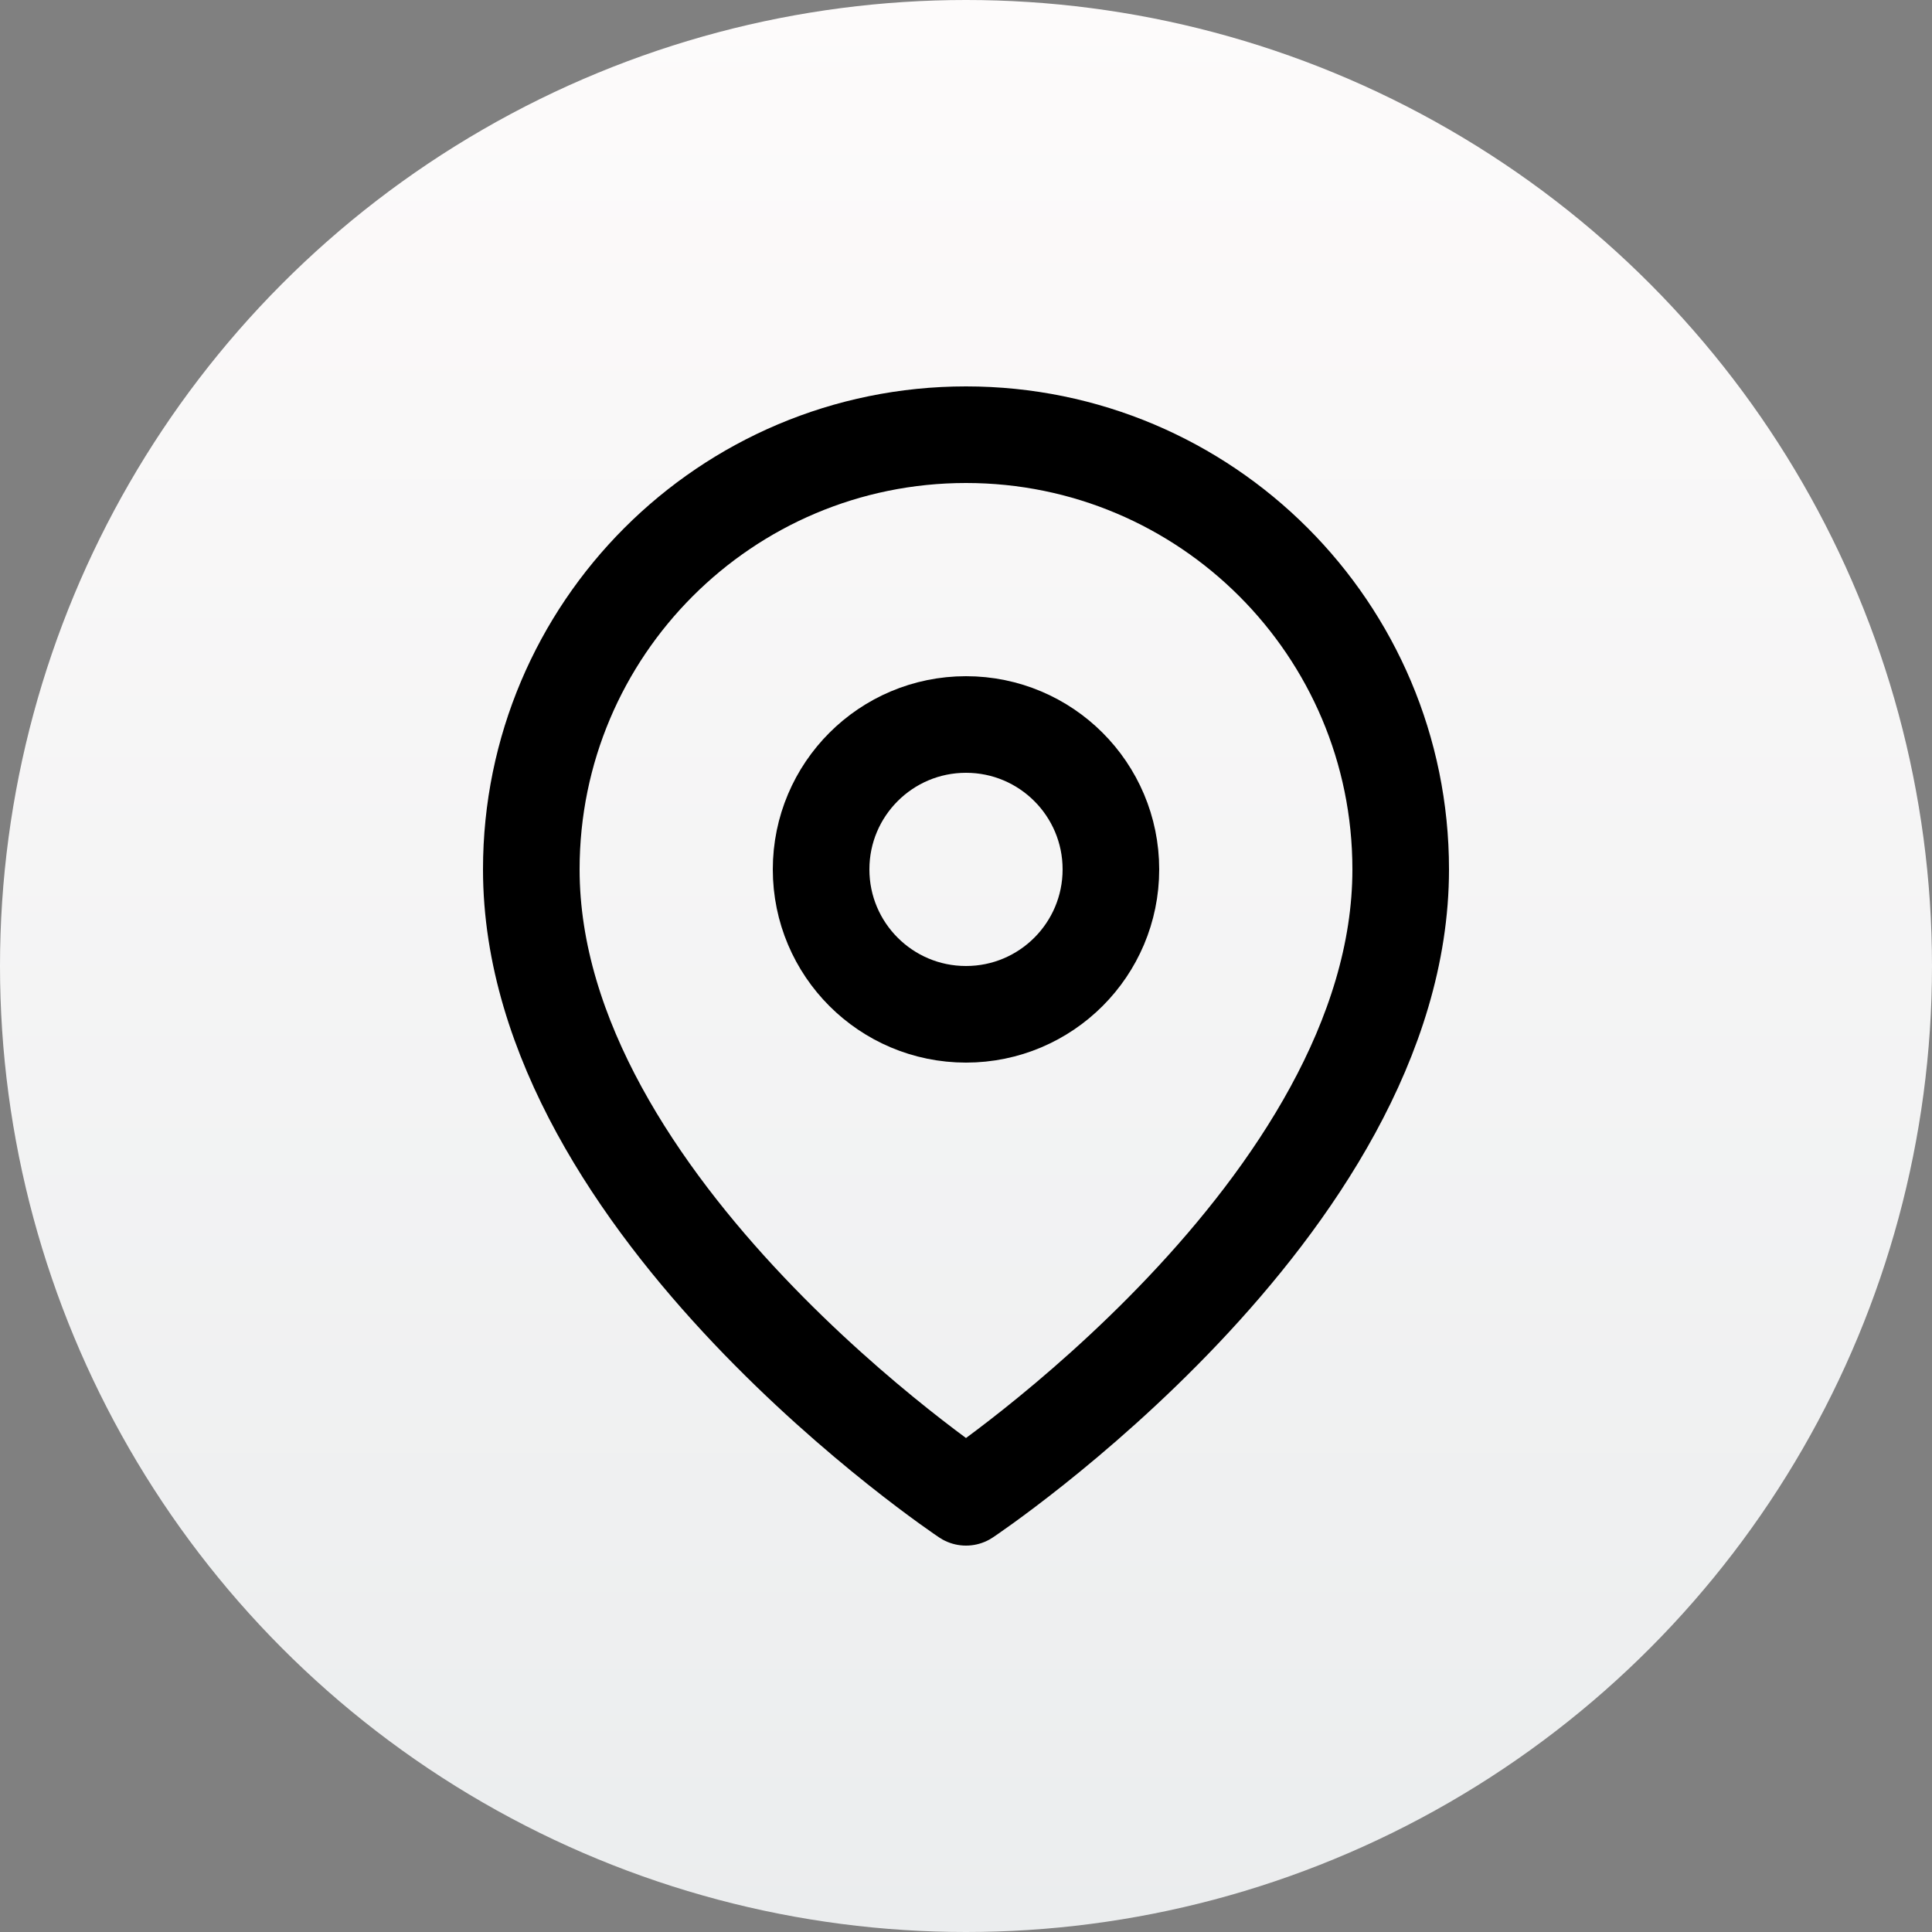
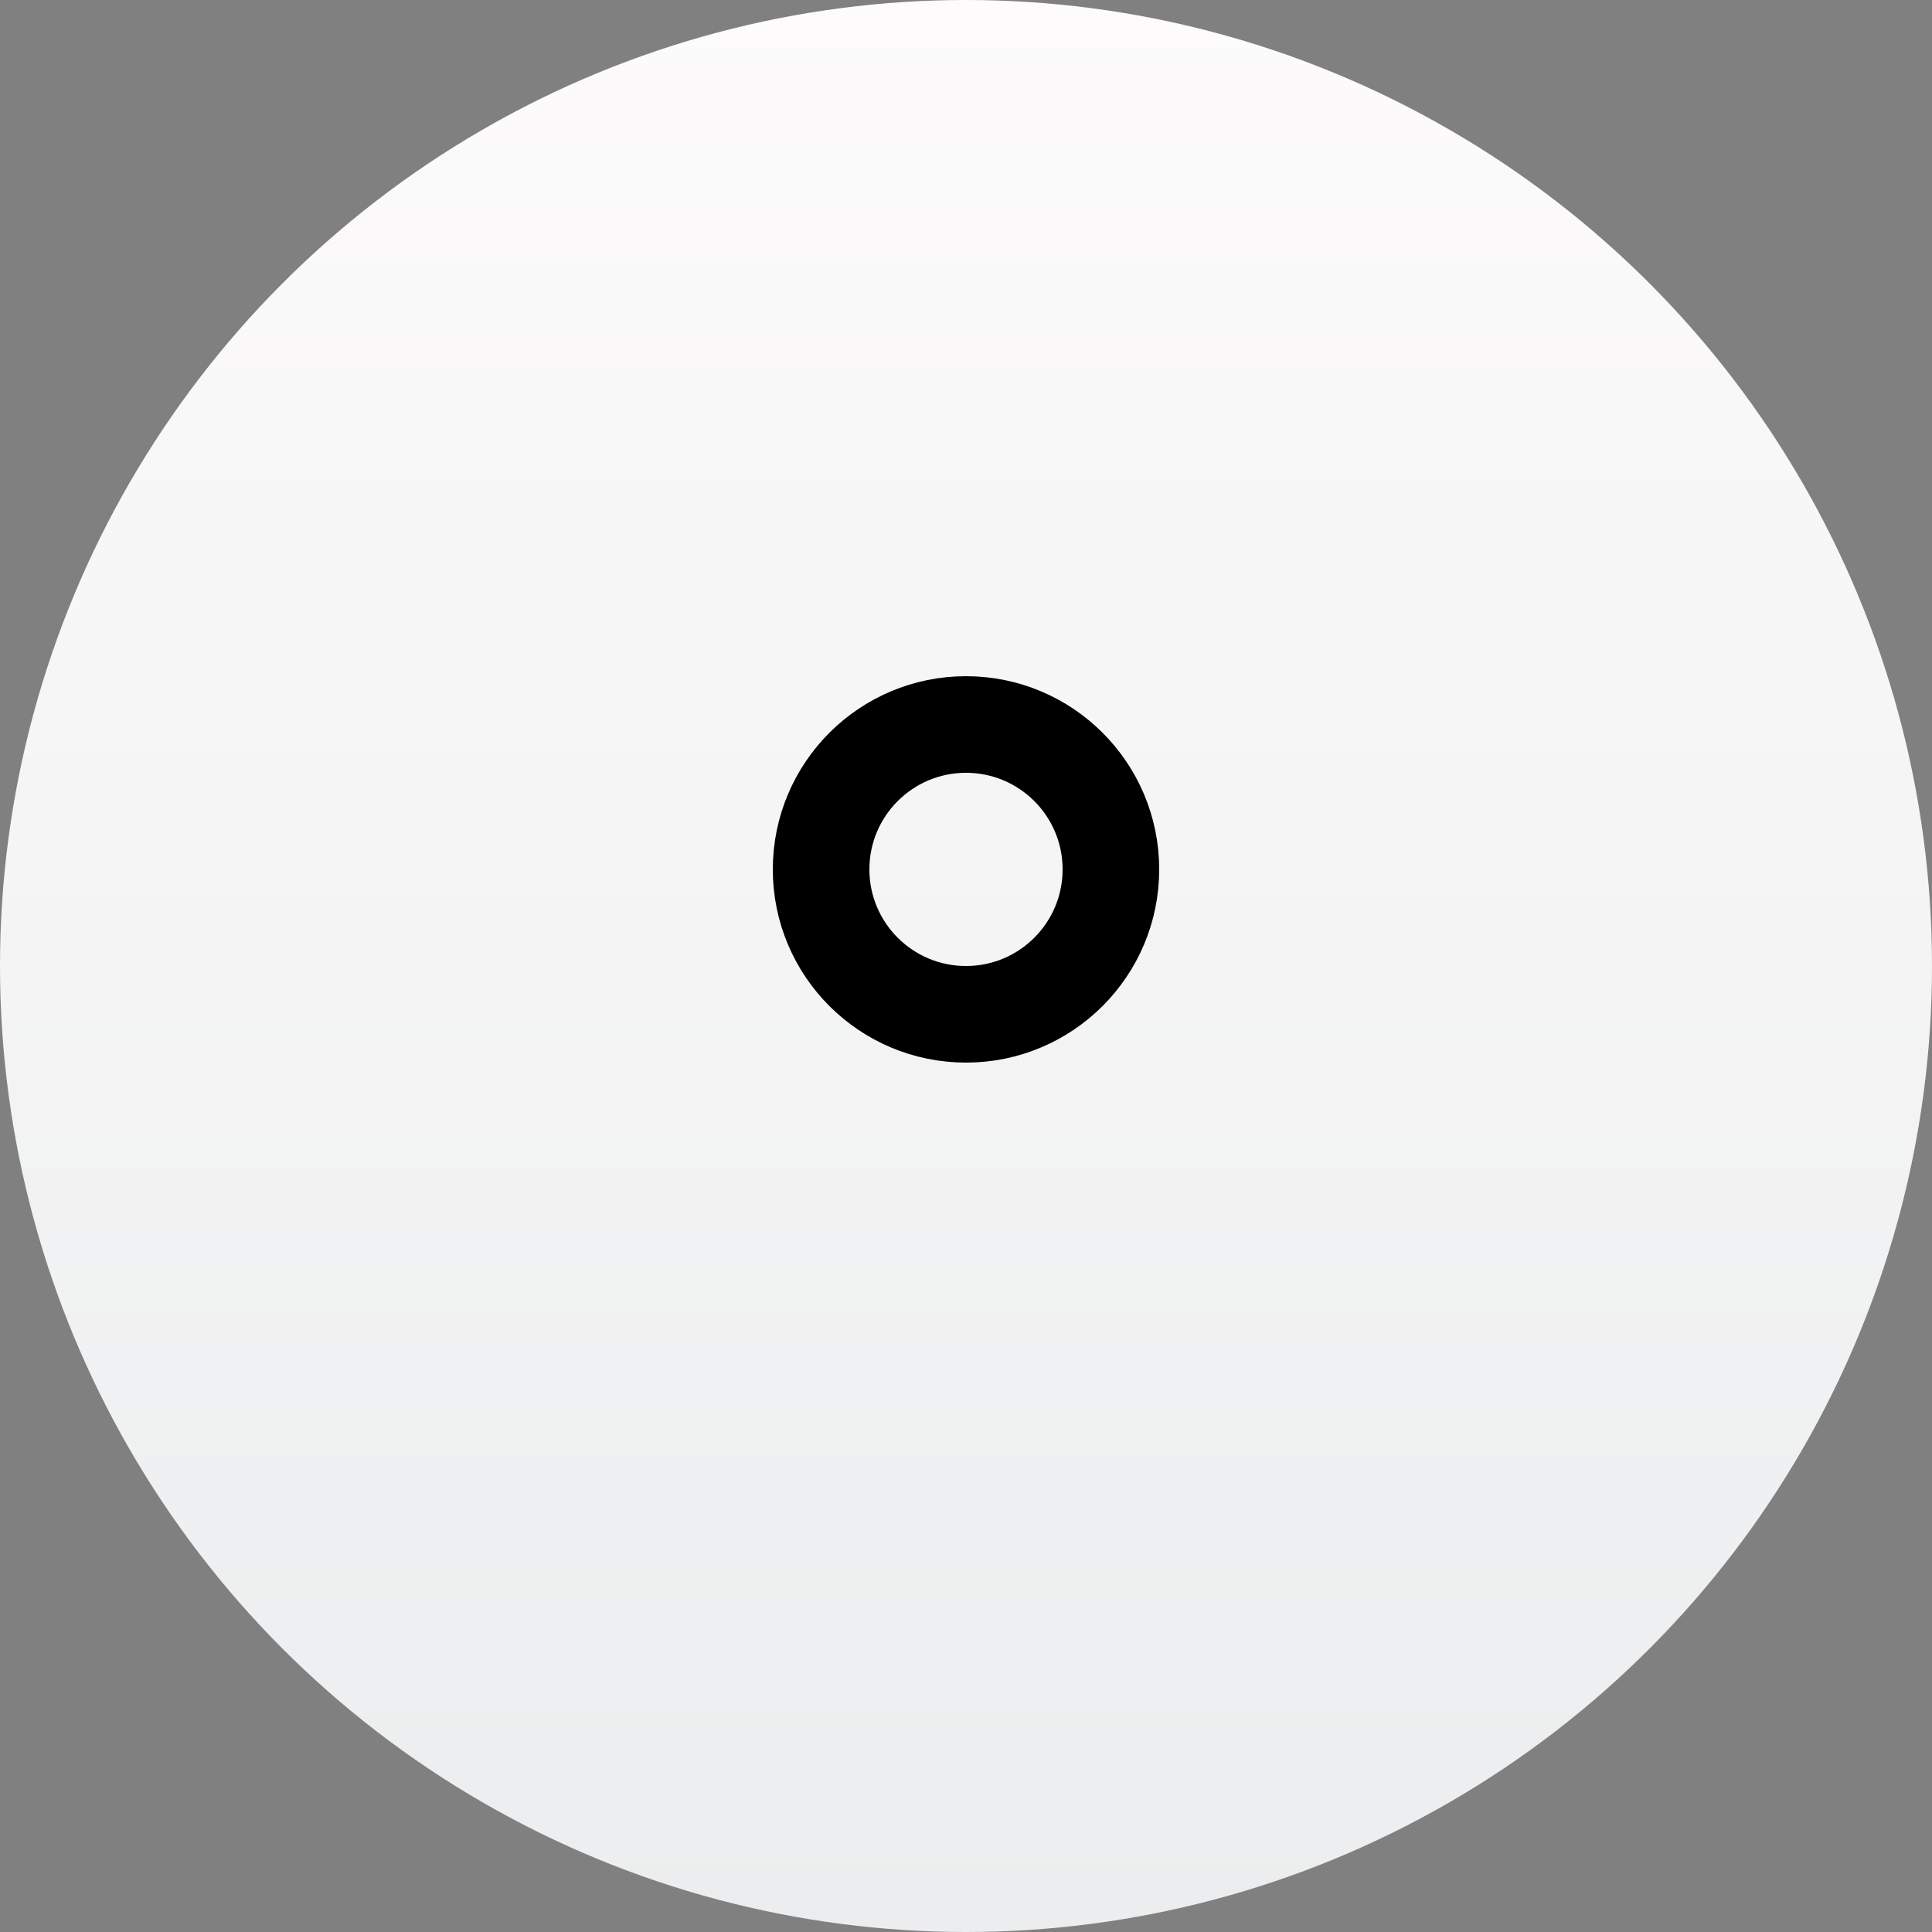
<svg xmlns="http://www.w3.org/2000/svg" width="40px" height="40px" viewBox="0 0 40 40" version="1.1">
  <rect x="0" y="0" width="40" height="40" fill="#808080" stroke="none" />
  <title>pinicon/icn-location</title>
  <desc>Created with Sketch.</desc>
  <defs>
    <linearGradient x1="50%" y1="0%" x2="50%" y2="100%" id="linearGradient-1">
      <stop stop-color="#FDFBFB" offset="0%" />
      <stop stop-color="#EBEDEE" offset="100%" />
    </linearGradient>
  </defs>
  <g id="Symbols" stroke="none" stroke-width="1" fill="none" fill-rule="evenodd">
    <g id="pinicon/icn-location">
      <circle id="Gradient" fill="url(#linearGradient-1)" cx="20" cy="20" r="20" />
      <g id="map-pin" transform="translate(11, 9)" stroke="#000000" stroke-linecap="round" stroke-linejoin="round" stroke-width="2">
-         <path d="M18,9 C18,16 9,22 9,22 C9,22 0,16 0,9 C7.40671569e-08,4.029 4.029,1.34110451e-07 9,1.34110451e-07 C13.971,1.34110451e-07 18,4.029 18,9 Z" id="Shape" />
        <circle id="Oval" cx="9" cy="9" r="3" />
      </g>
    </g>
  </g>
</svg>